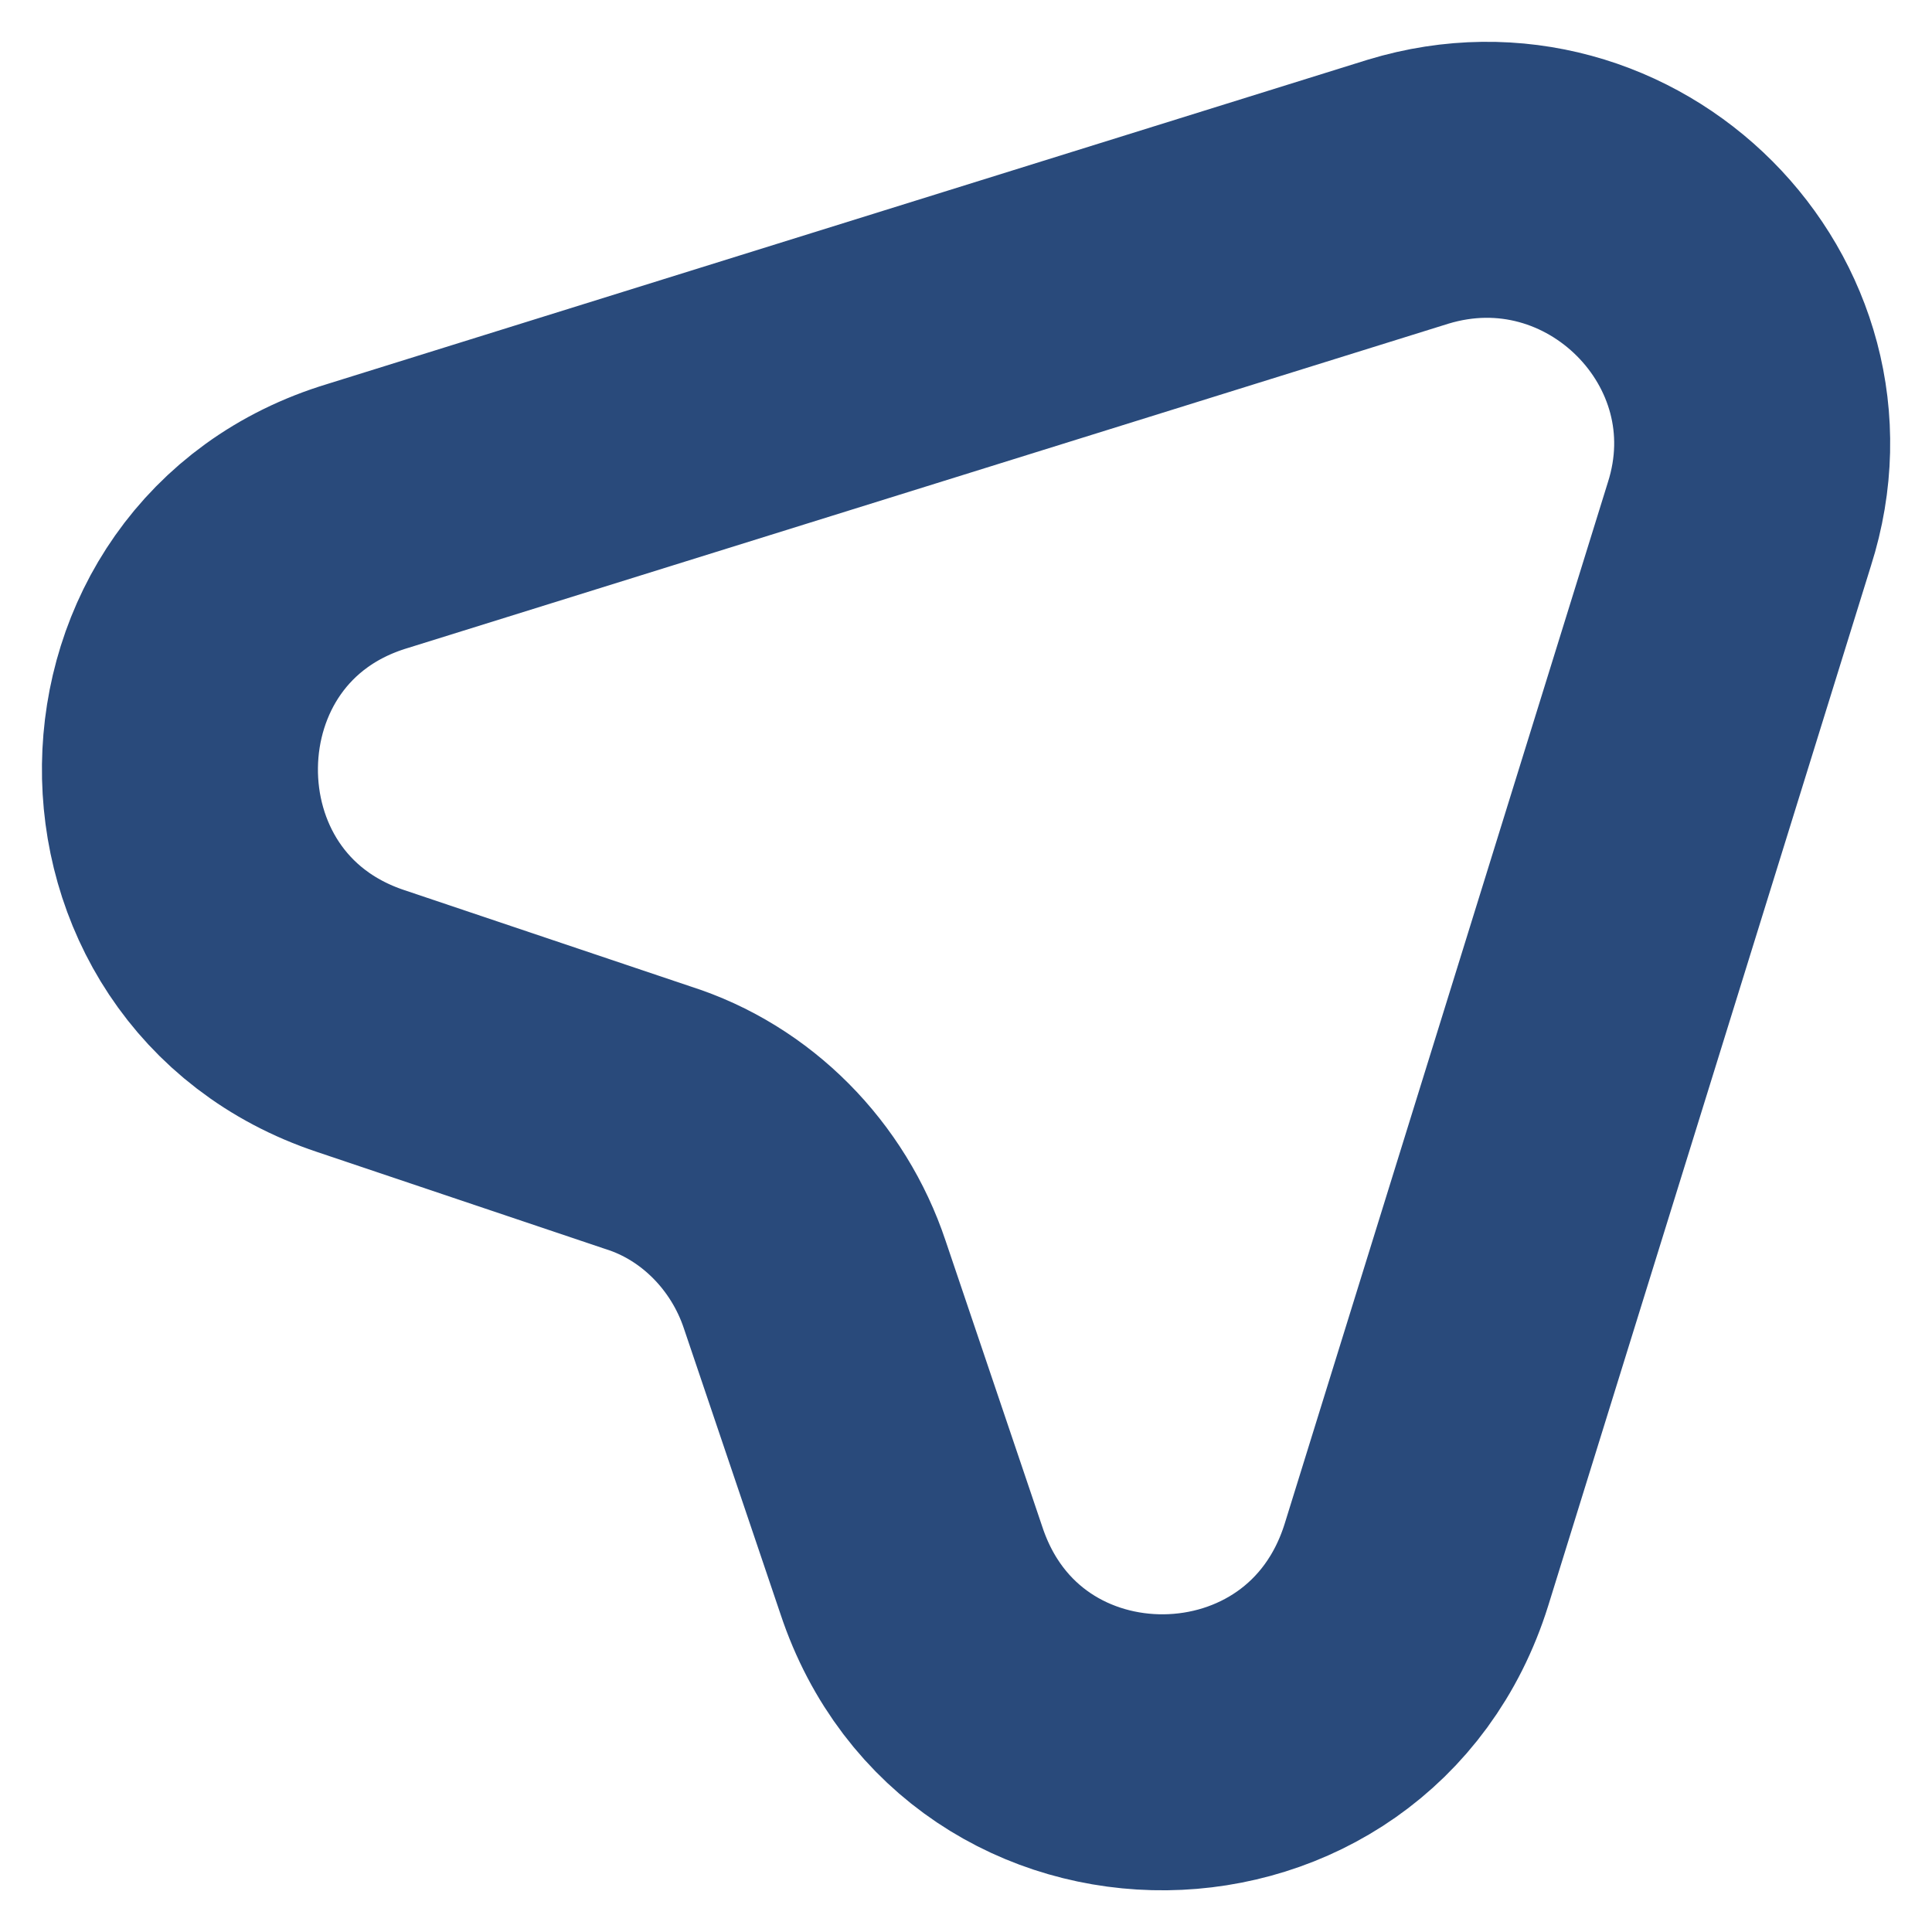
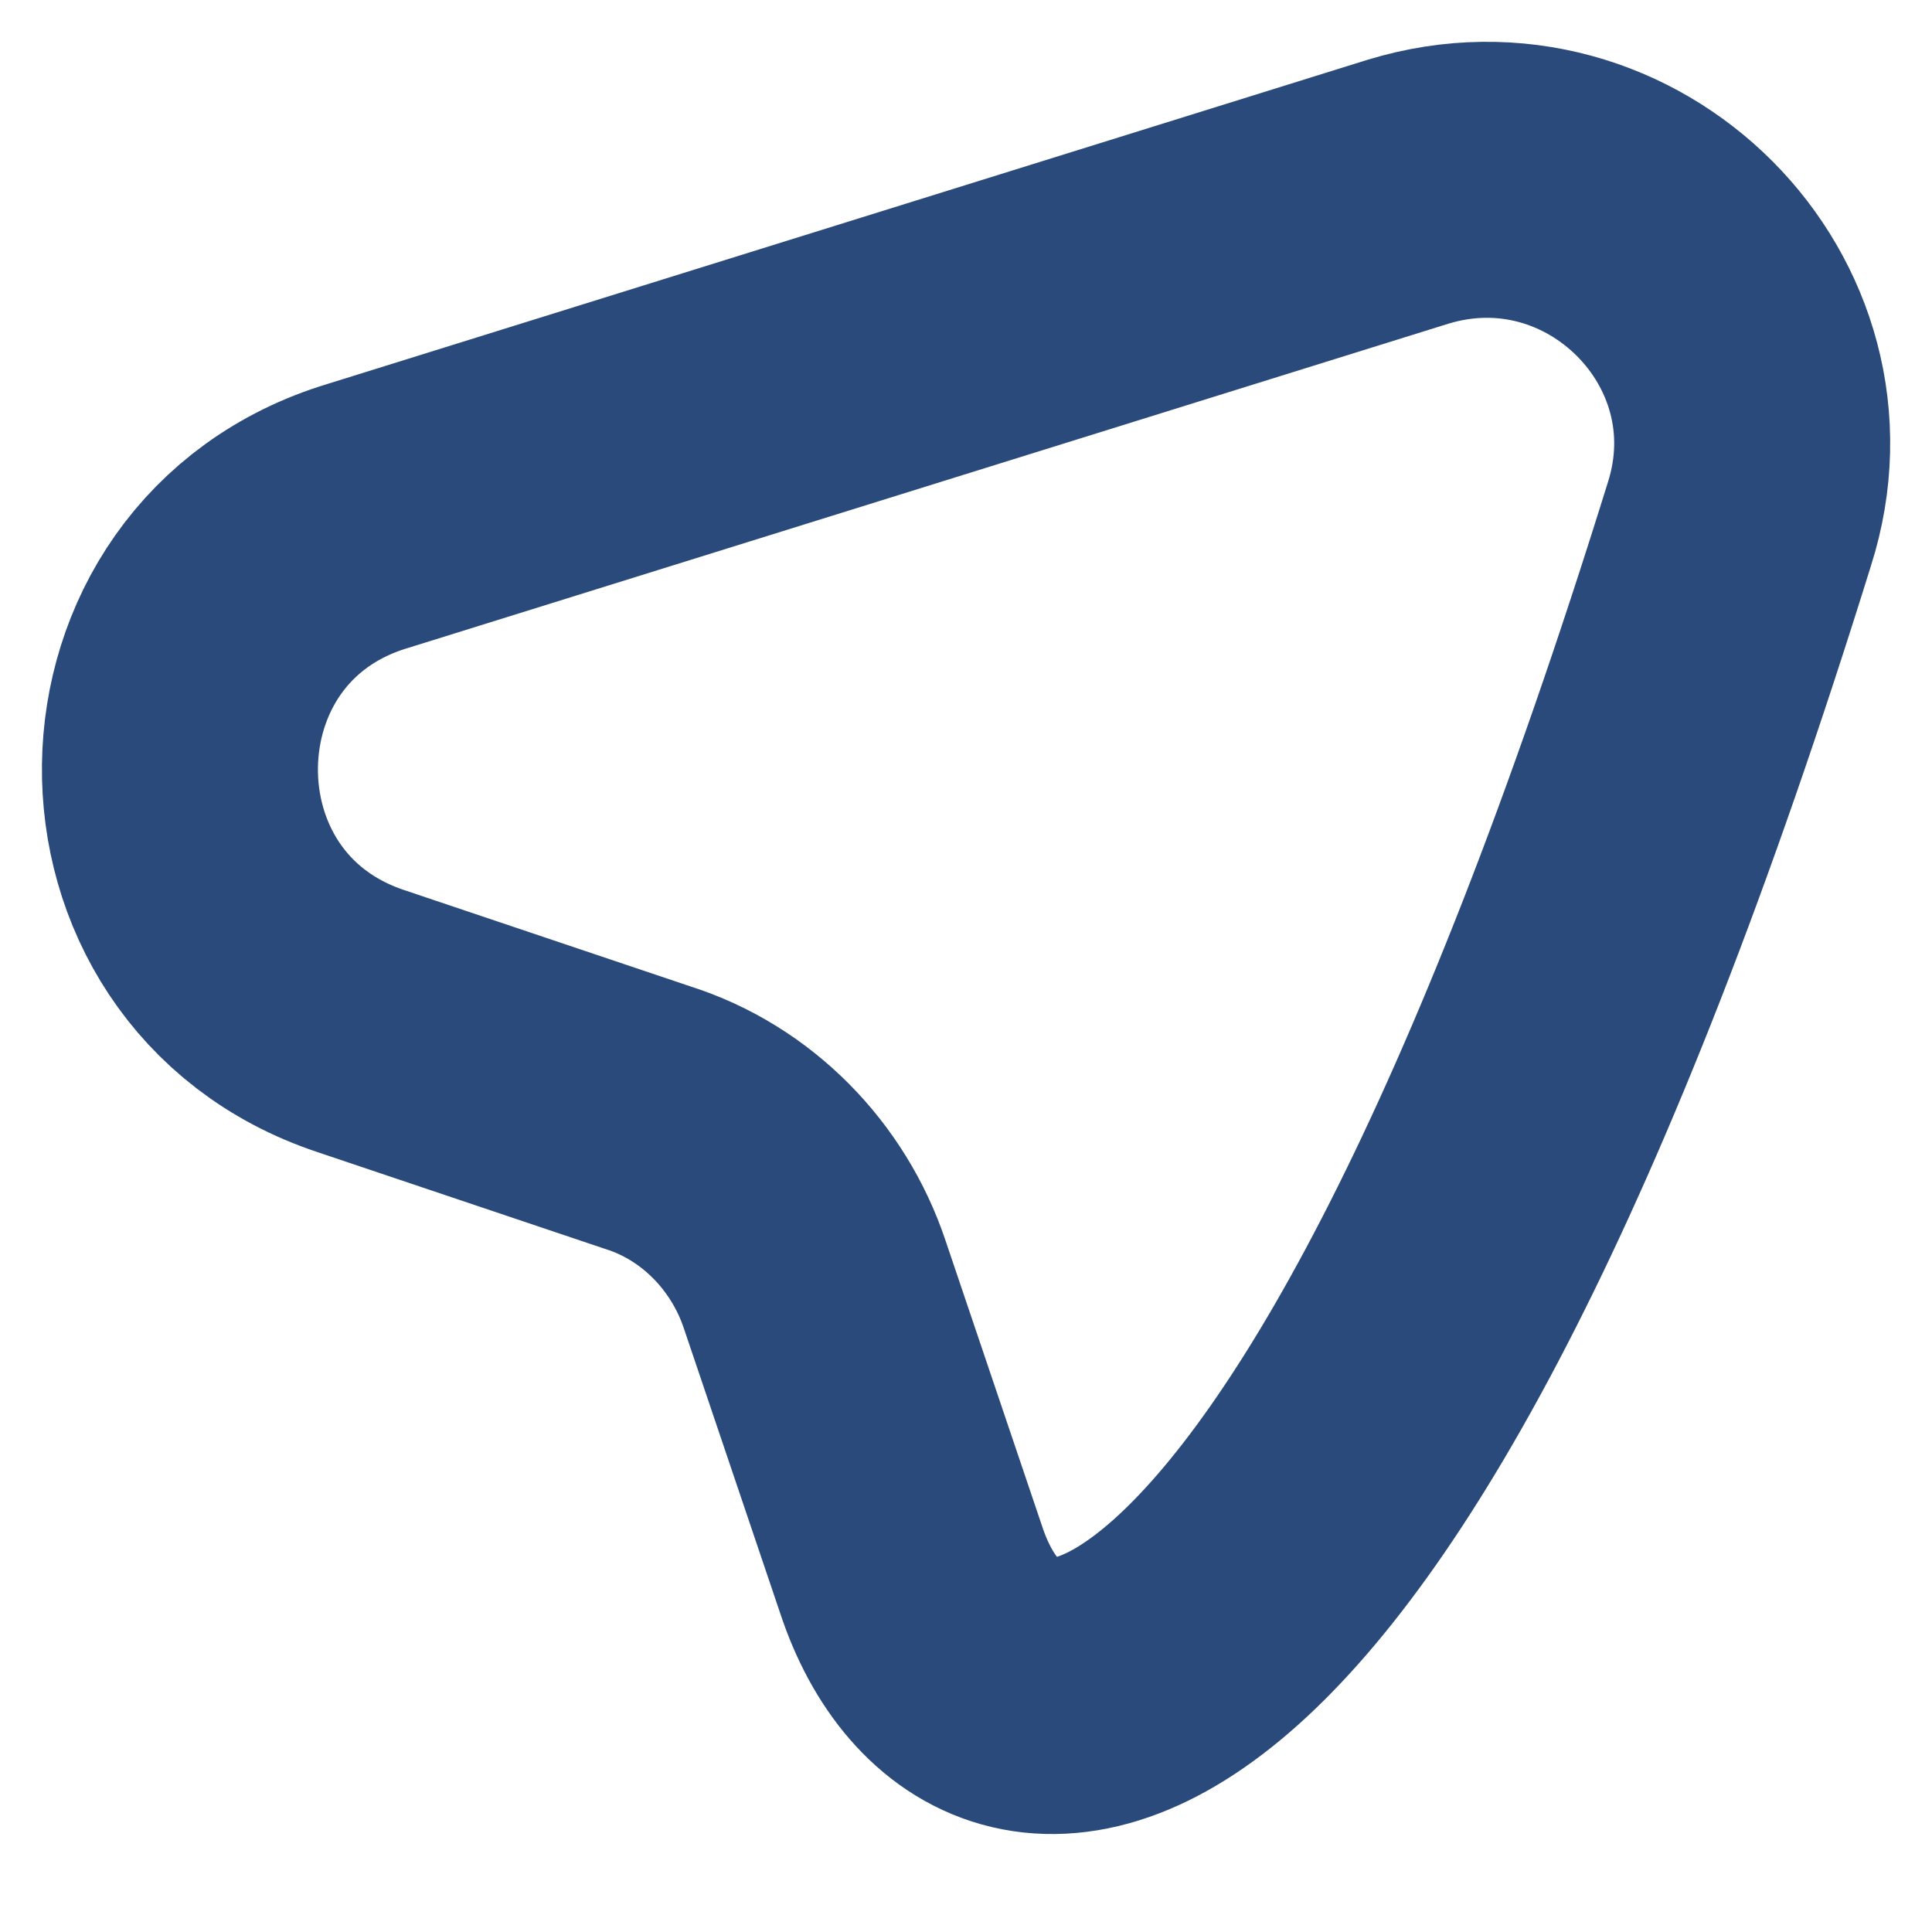
<svg xmlns="http://www.w3.org/2000/svg" width="14" height="14" viewBox="0 0 14 14" fill="none">
-   <path d="M12.604 3.799L10.264 11.339C9.704 13.129 7.194 13.159 6.604 11.379L5.904 9.309C5.714 8.739 5.264 8.279 4.694 8.099L2.614 7.399C0.844 6.809 0.874 4.279 2.664 3.739L10.204 1.389C11.684 0.939 13.074 2.329 12.604 3.799Z" stroke="#294A7B" stroke-width="2" stroke-linecap="round" stroke-linejoin="round" />
+   <path d="M12.604 3.799C9.704 13.129 7.194 13.159 6.604 11.379L5.904 9.309C5.714 8.739 5.264 8.279 4.694 8.099L2.614 7.399C0.844 6.809 0.874 4.279 2.664 3.739L10.204 1.389C11.684 0.939 13.074 2.329 12.604 3.799Z" stroke="#294A7B" stroke-width="2" stroke-linecap="round" stroke-linejoin="round" />
</svg>